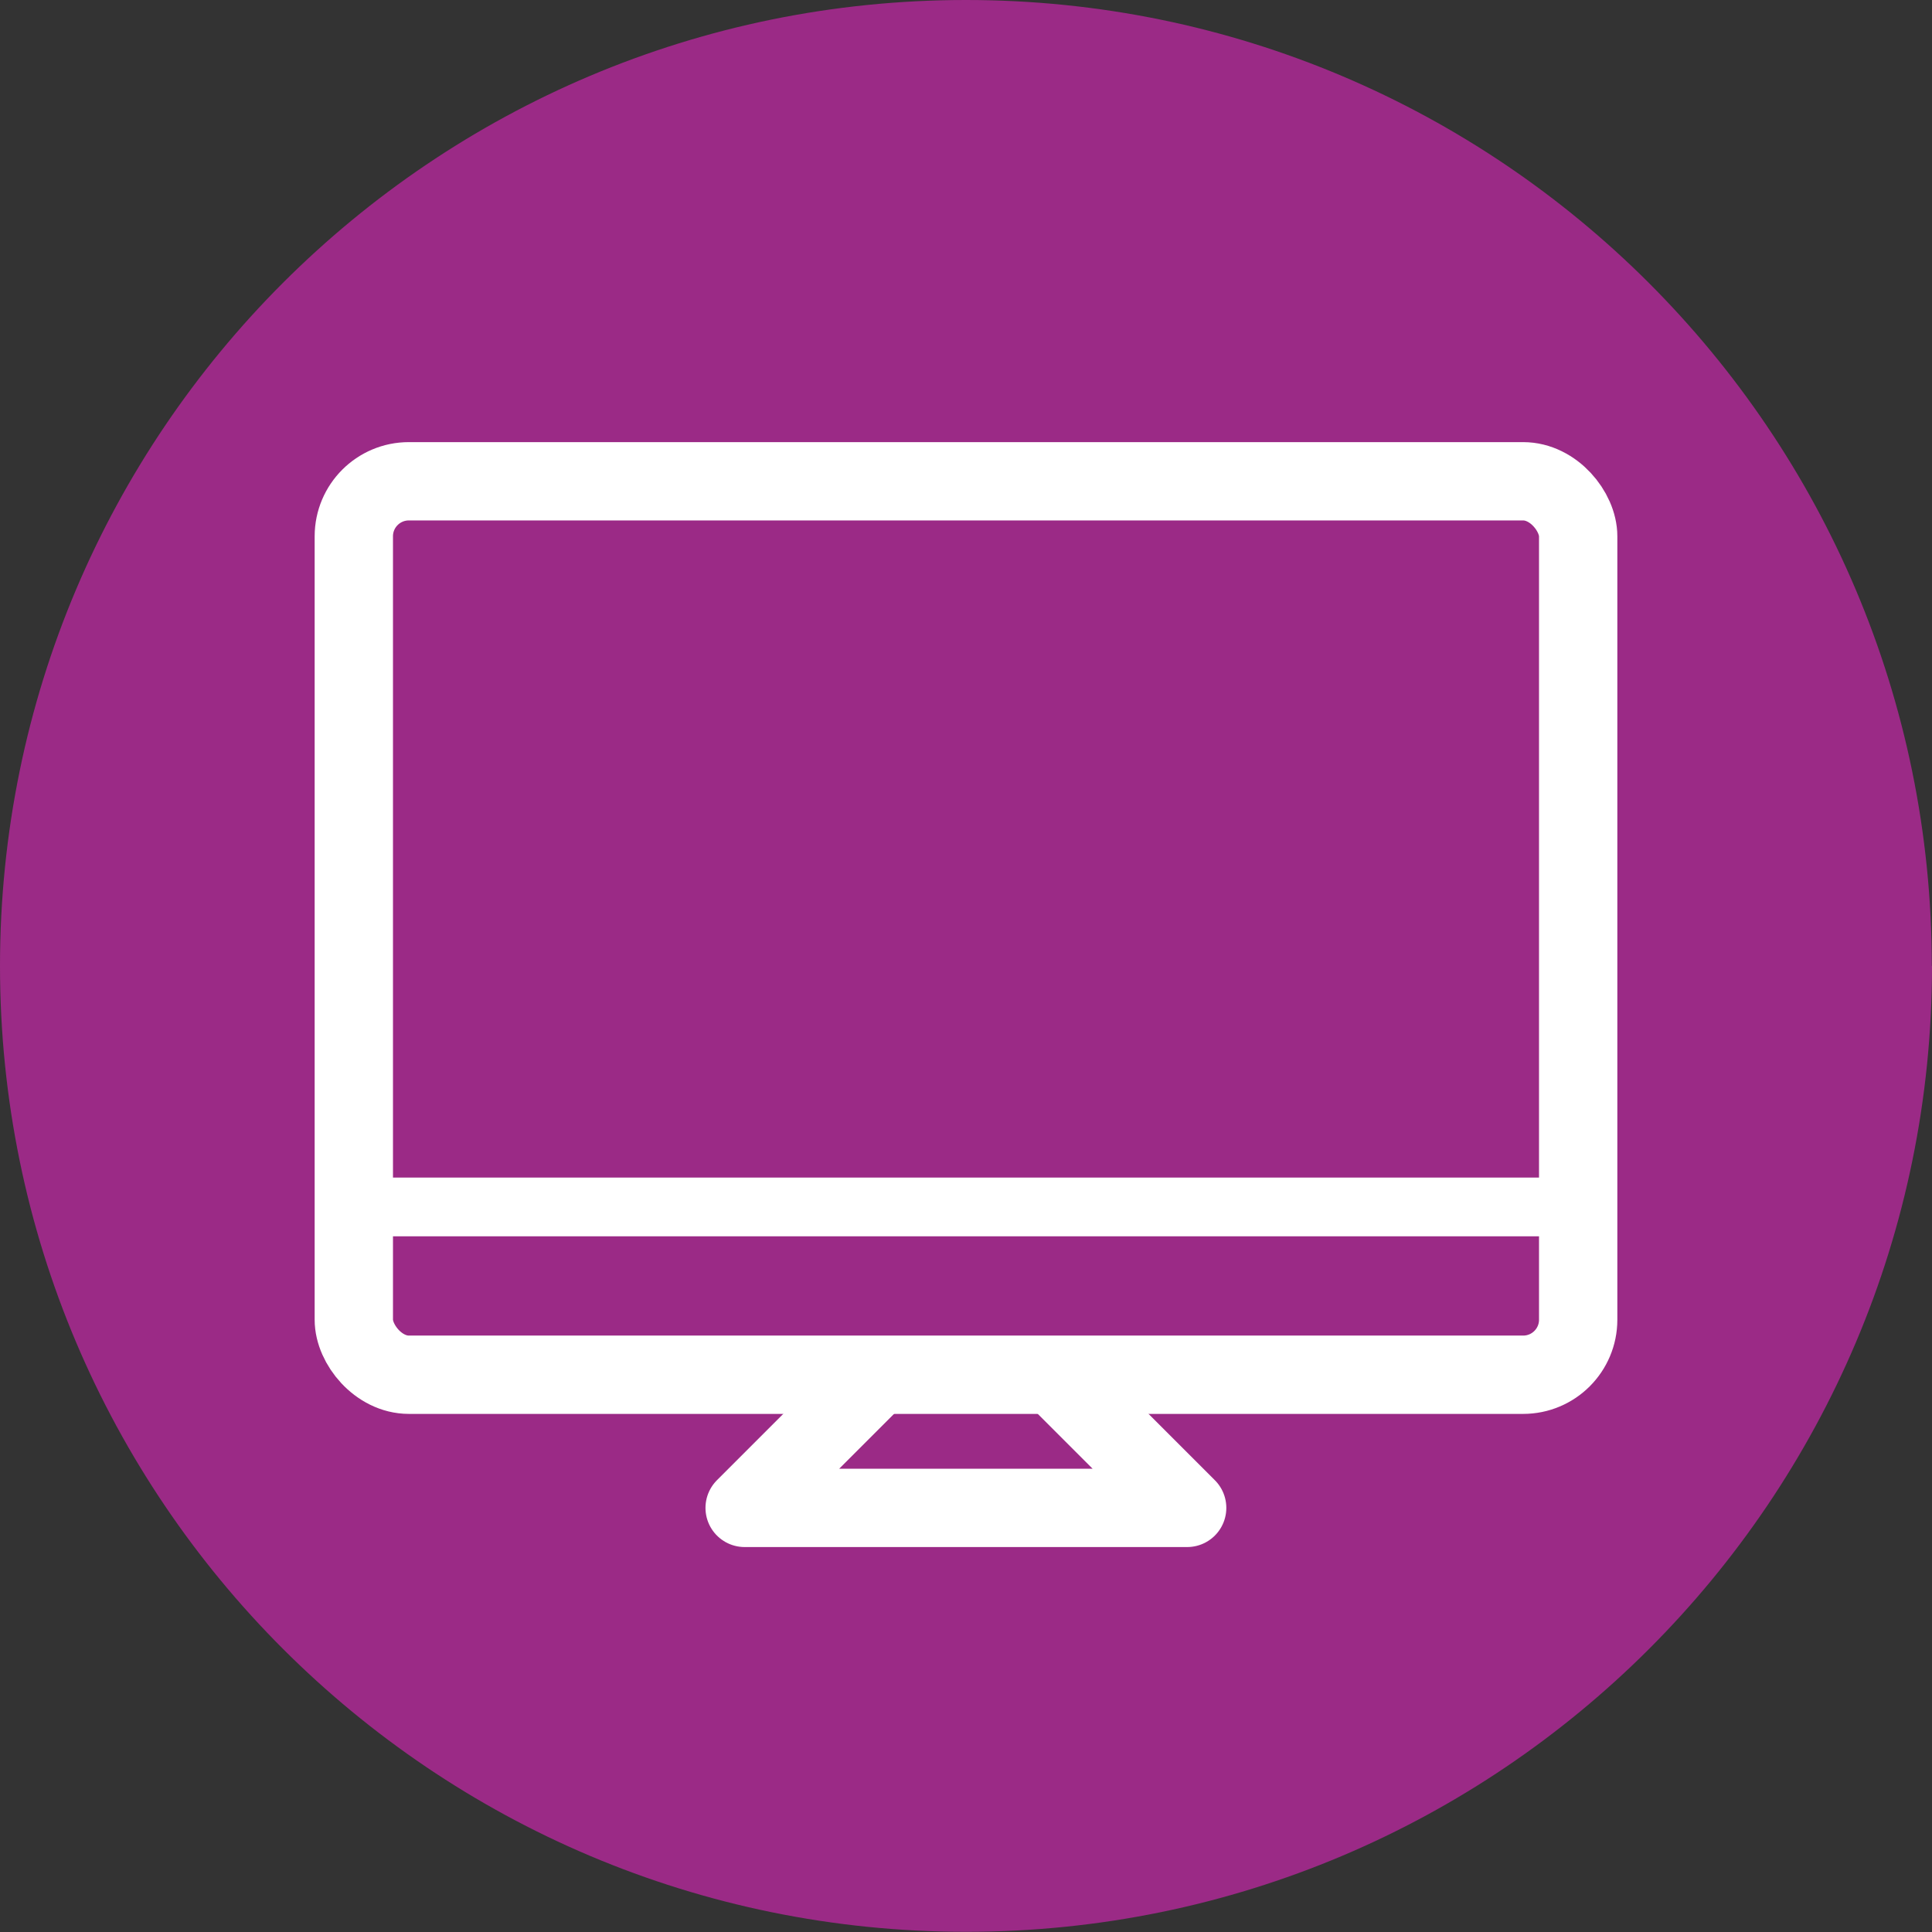
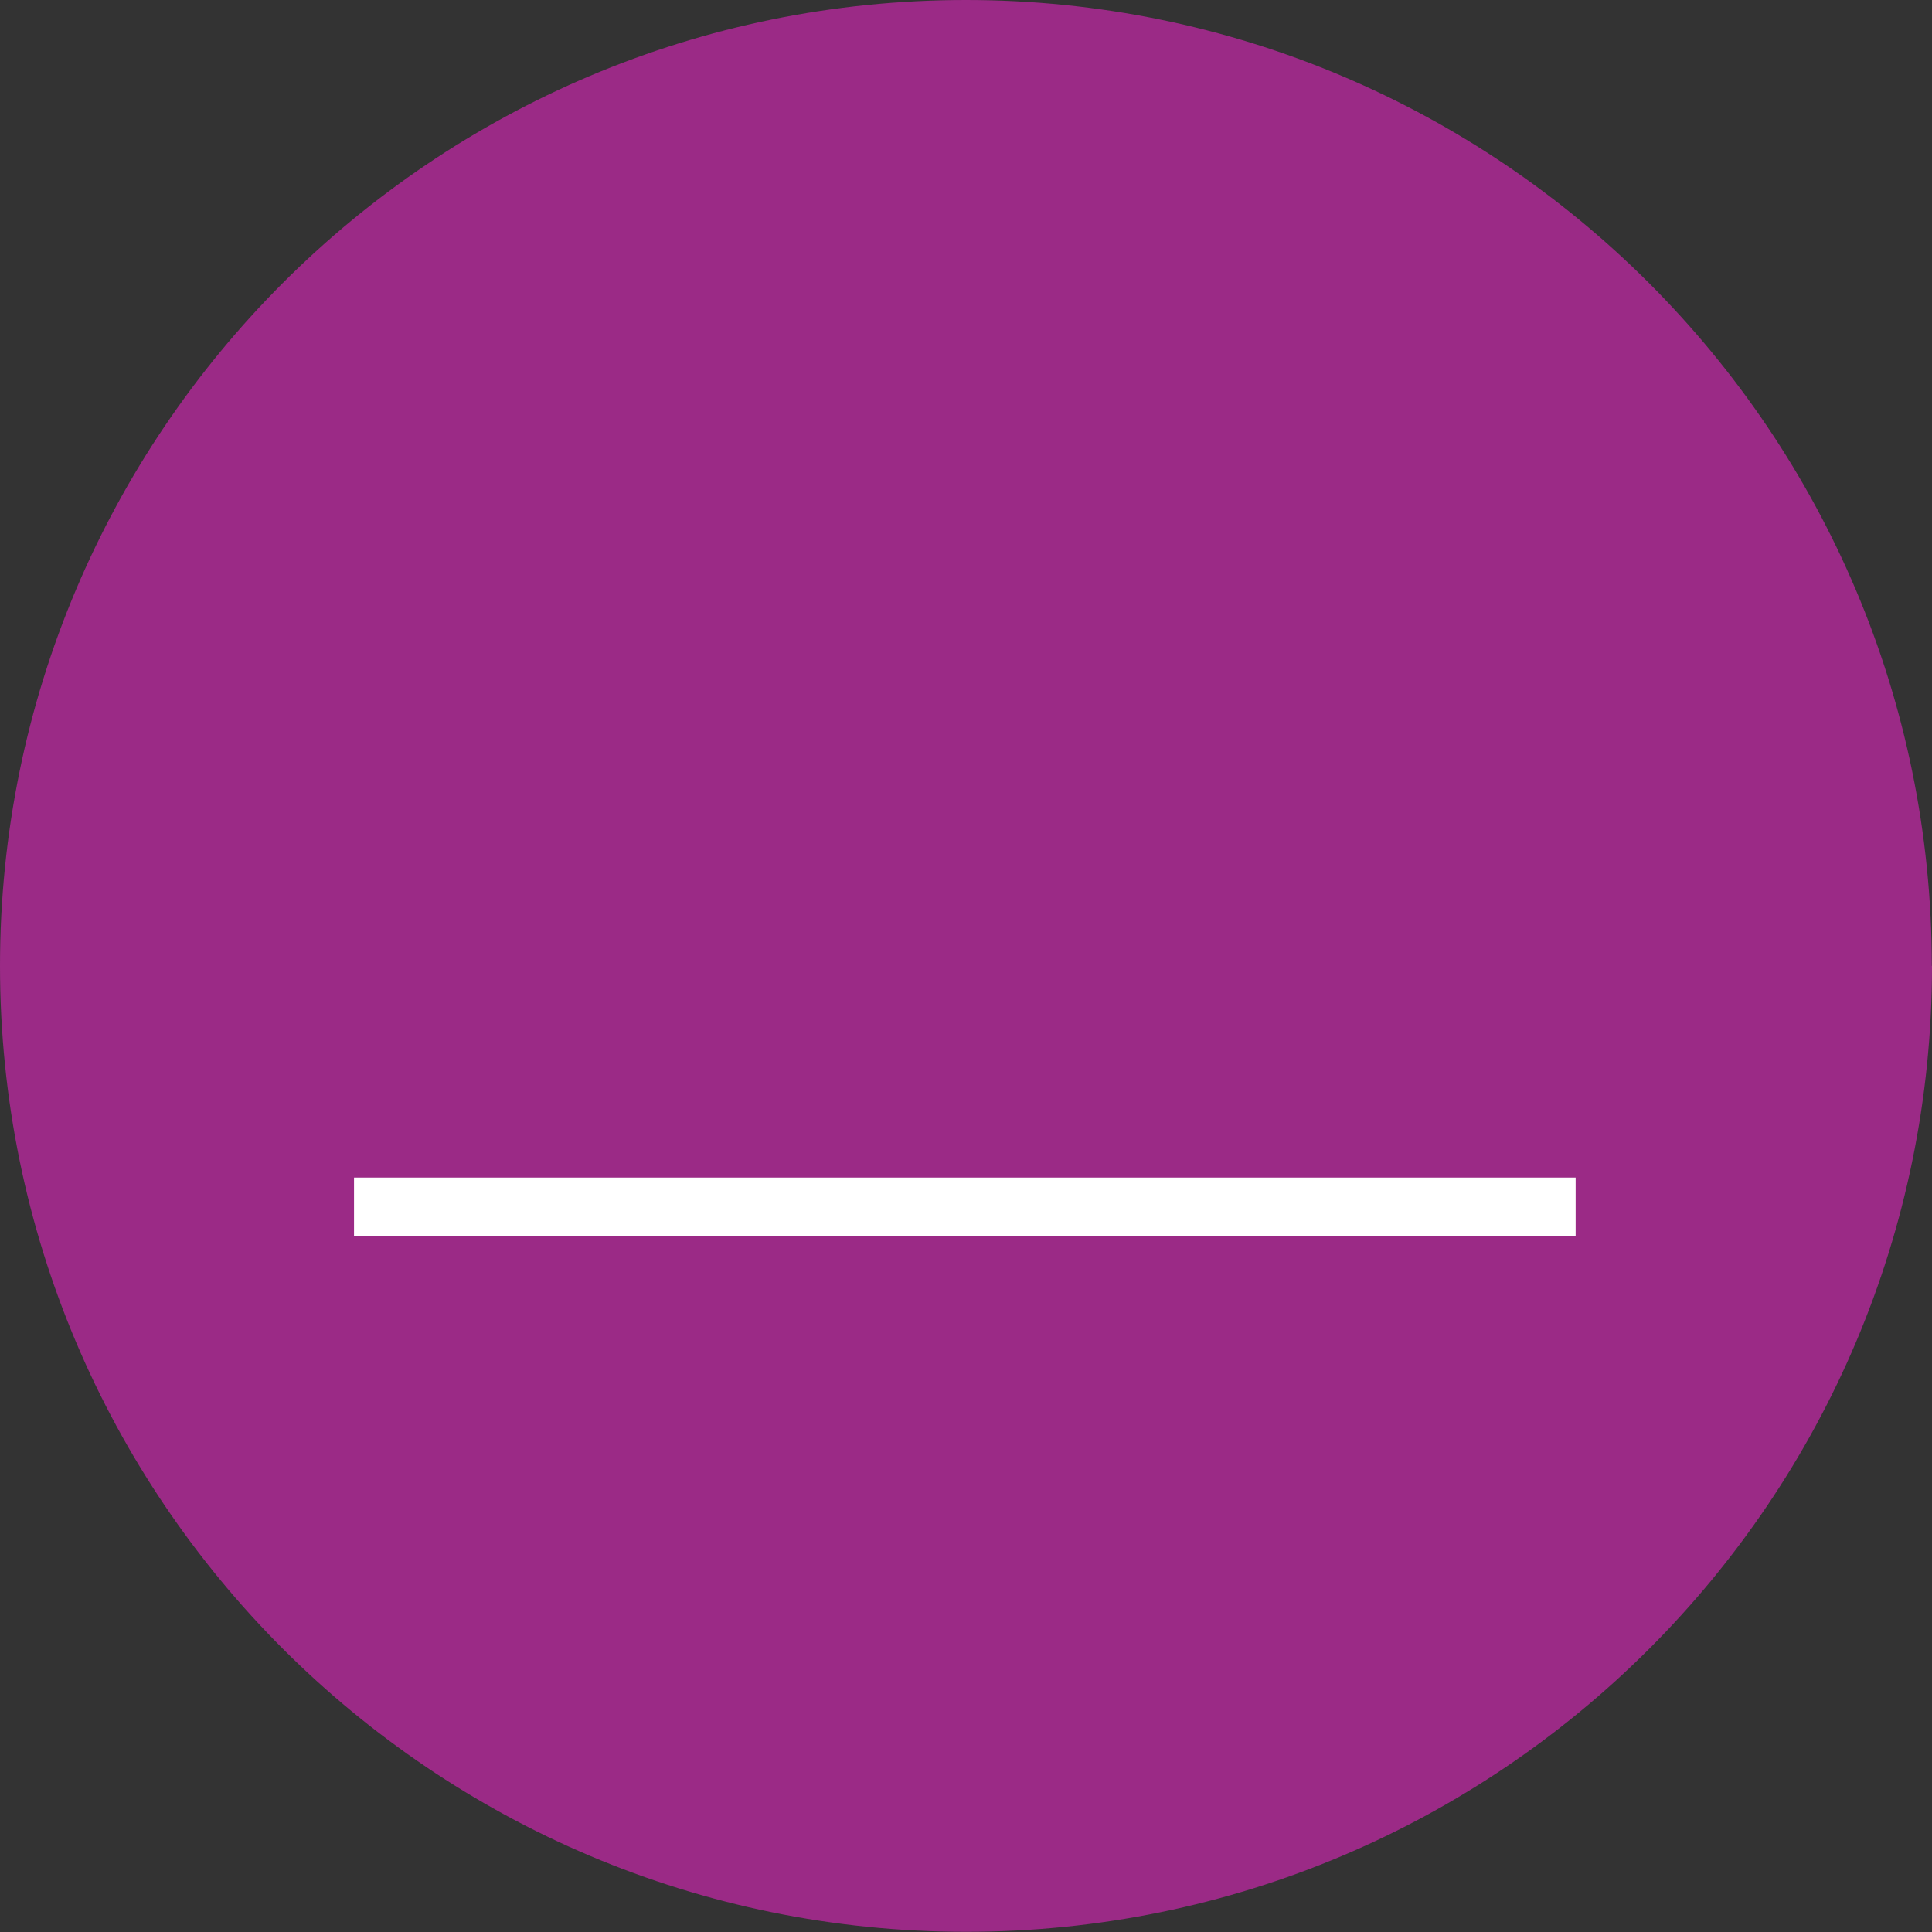
<svg xmlns="http://www.w3.org/2000/svg" version="1.1" viewBox="0 0 98.67 98.67">
  <rect x="0" y="0" width="98.67" height="98.67" fill="#333333" stroke="none" />
  <g>
    <g id="Ebene_1">
-       <path d="M98.67,49.33c0,27.25-22.09,49.33-49.33,49.33S0,76.58,0,49.33,22.09,0,49.33,0s49.33,22.09,49.33,49.33Z" fill="#9b2a86" />
+       <path d="M98.67,49.33c0,27.25-22.09,49.33-49.33,49.33S0,76.58,0,49.33,22.09,0,49.33,0s49.33,22.09,49.33,49.33" fill="#9b2a86" />
      <line x1="18.08" y1="61.64" x2="80.47" y2="61.64" fill="none" stroke="#fff" stroke-miterlimit="10" stroke-width="3" />
-       <rect x="18.07" y="24.58" width="62.53" height="45.63" rx="2.81" ry="2.81" fill="none" stroke="#fff" stroke-miterlimit="10" stroke-width="4" />
-       <polyline points="44.83 70.21 38.03 77.01 60.63 77.01 53.75 70.13" fill="none" stroke="#fff" stroke-linejoin="round" stroke-width="4" />
    </g>
  </g>
</svg>